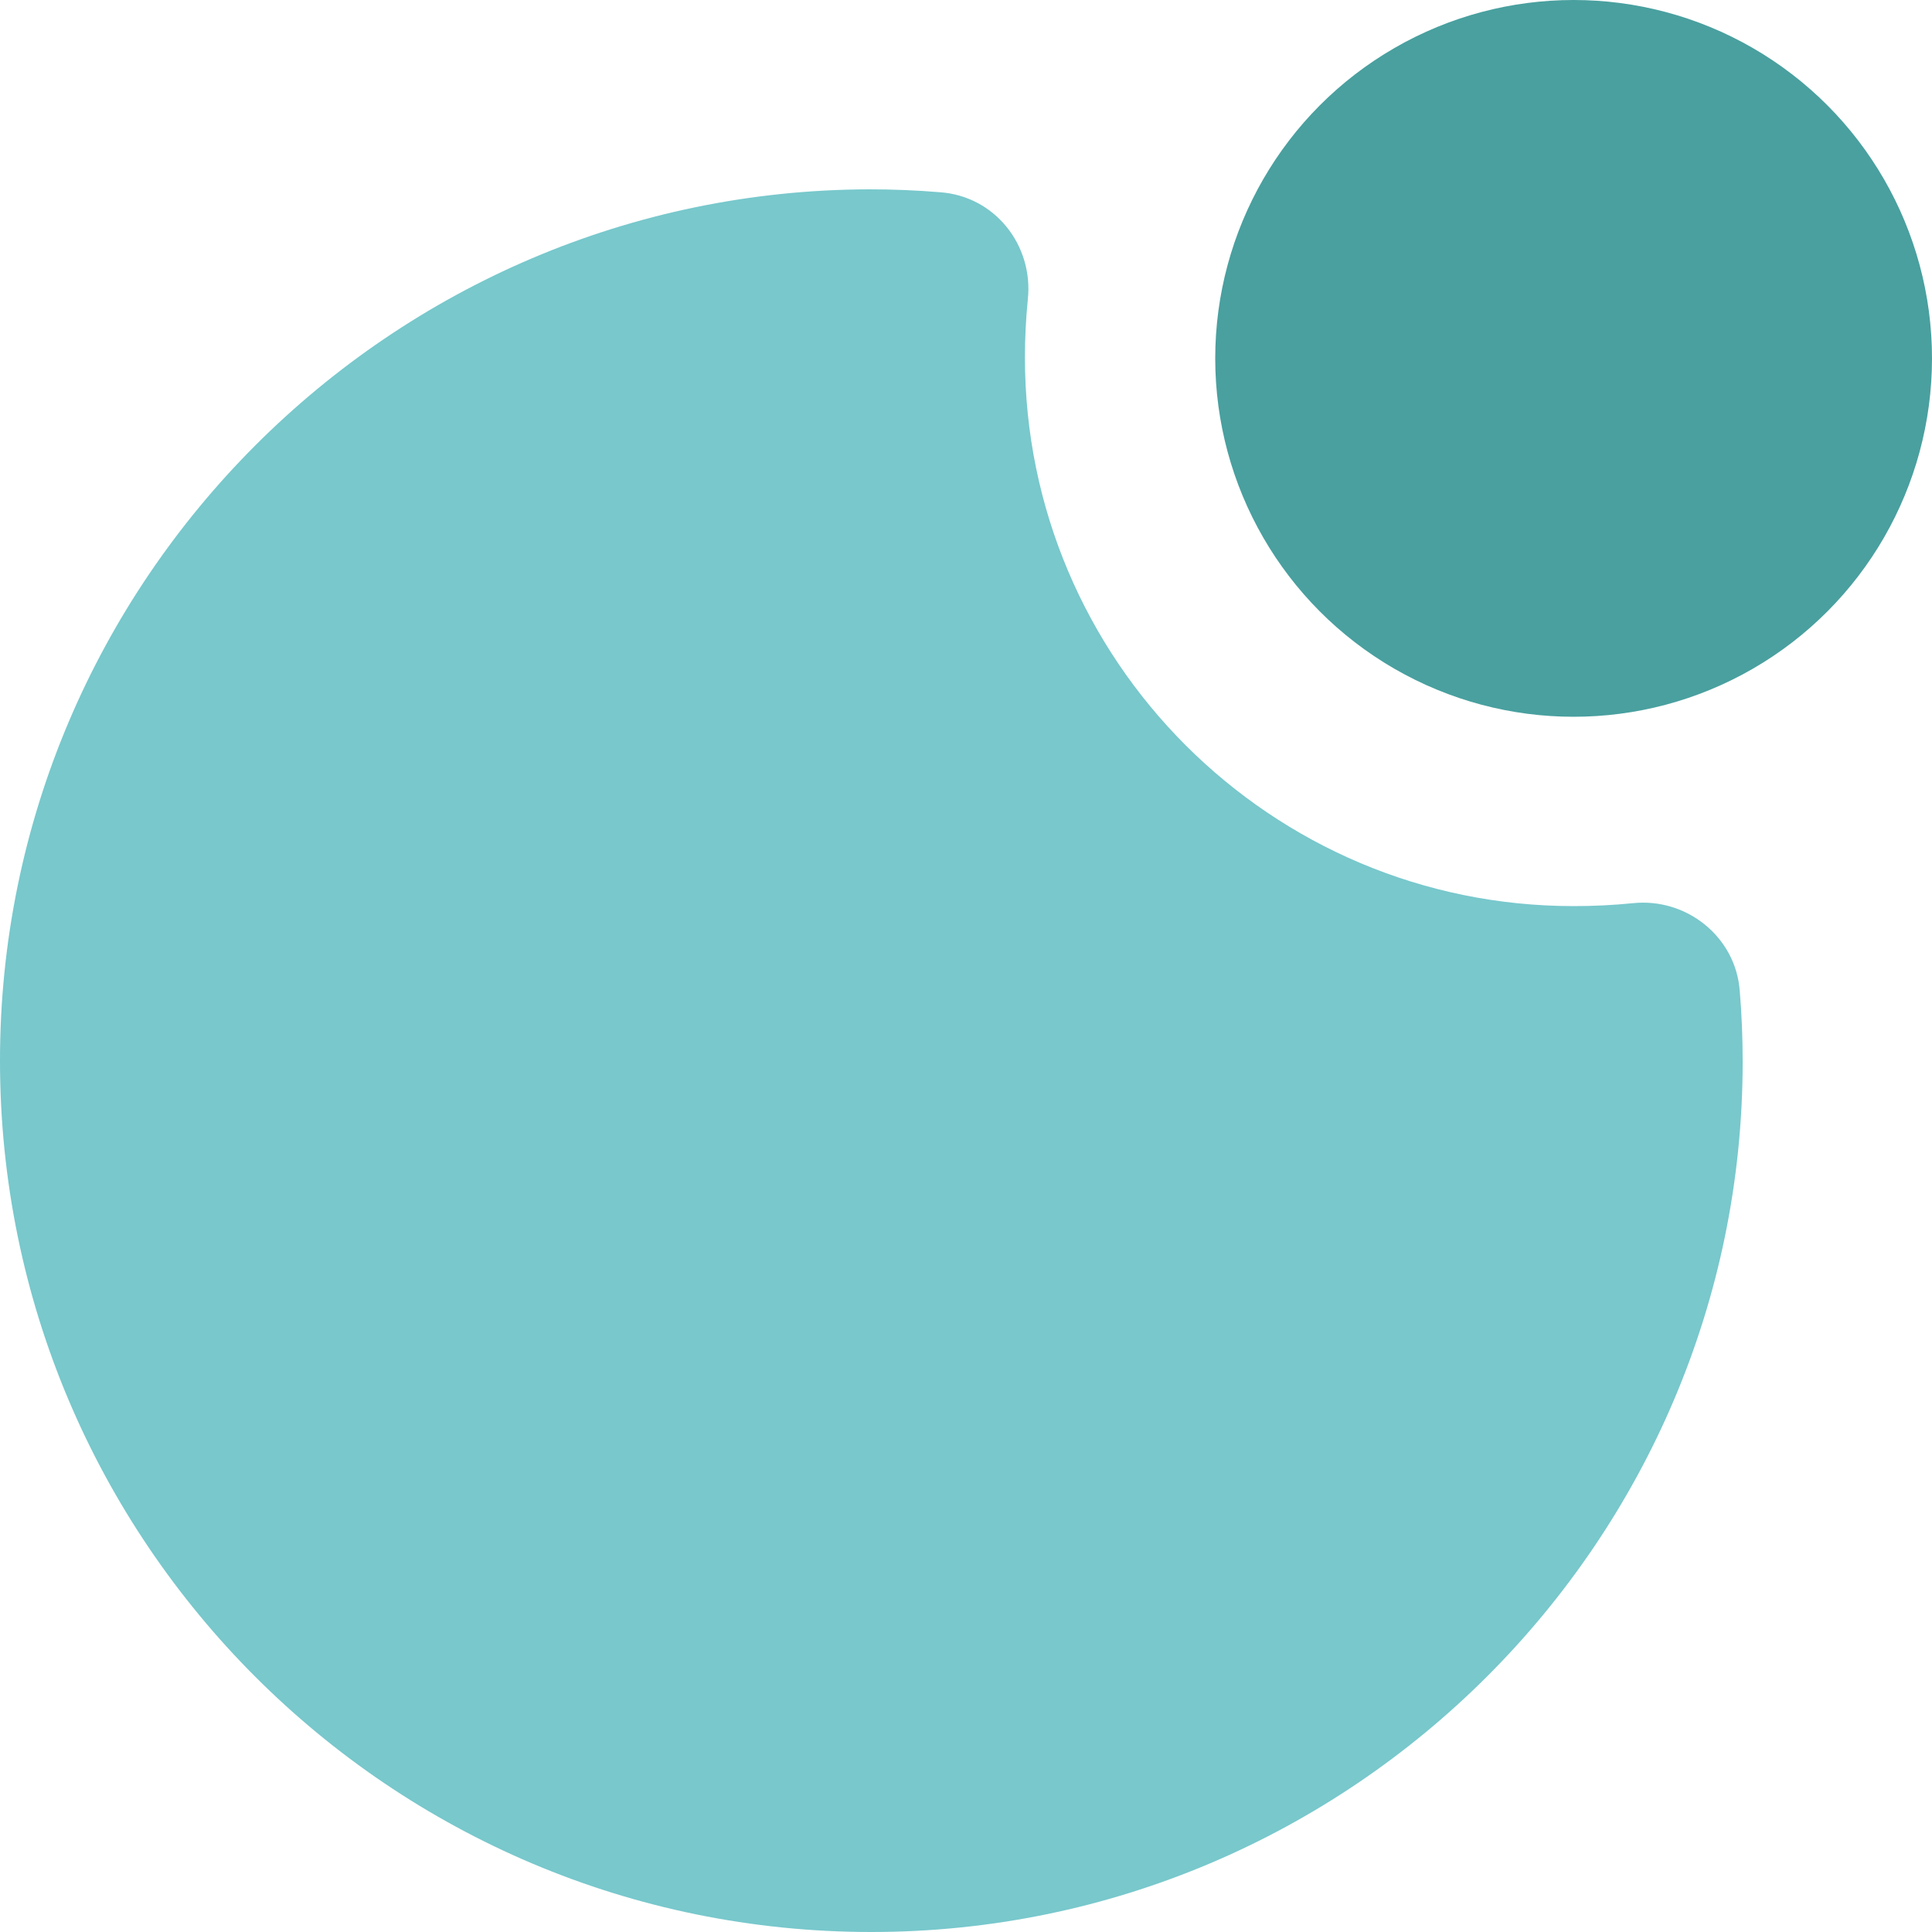
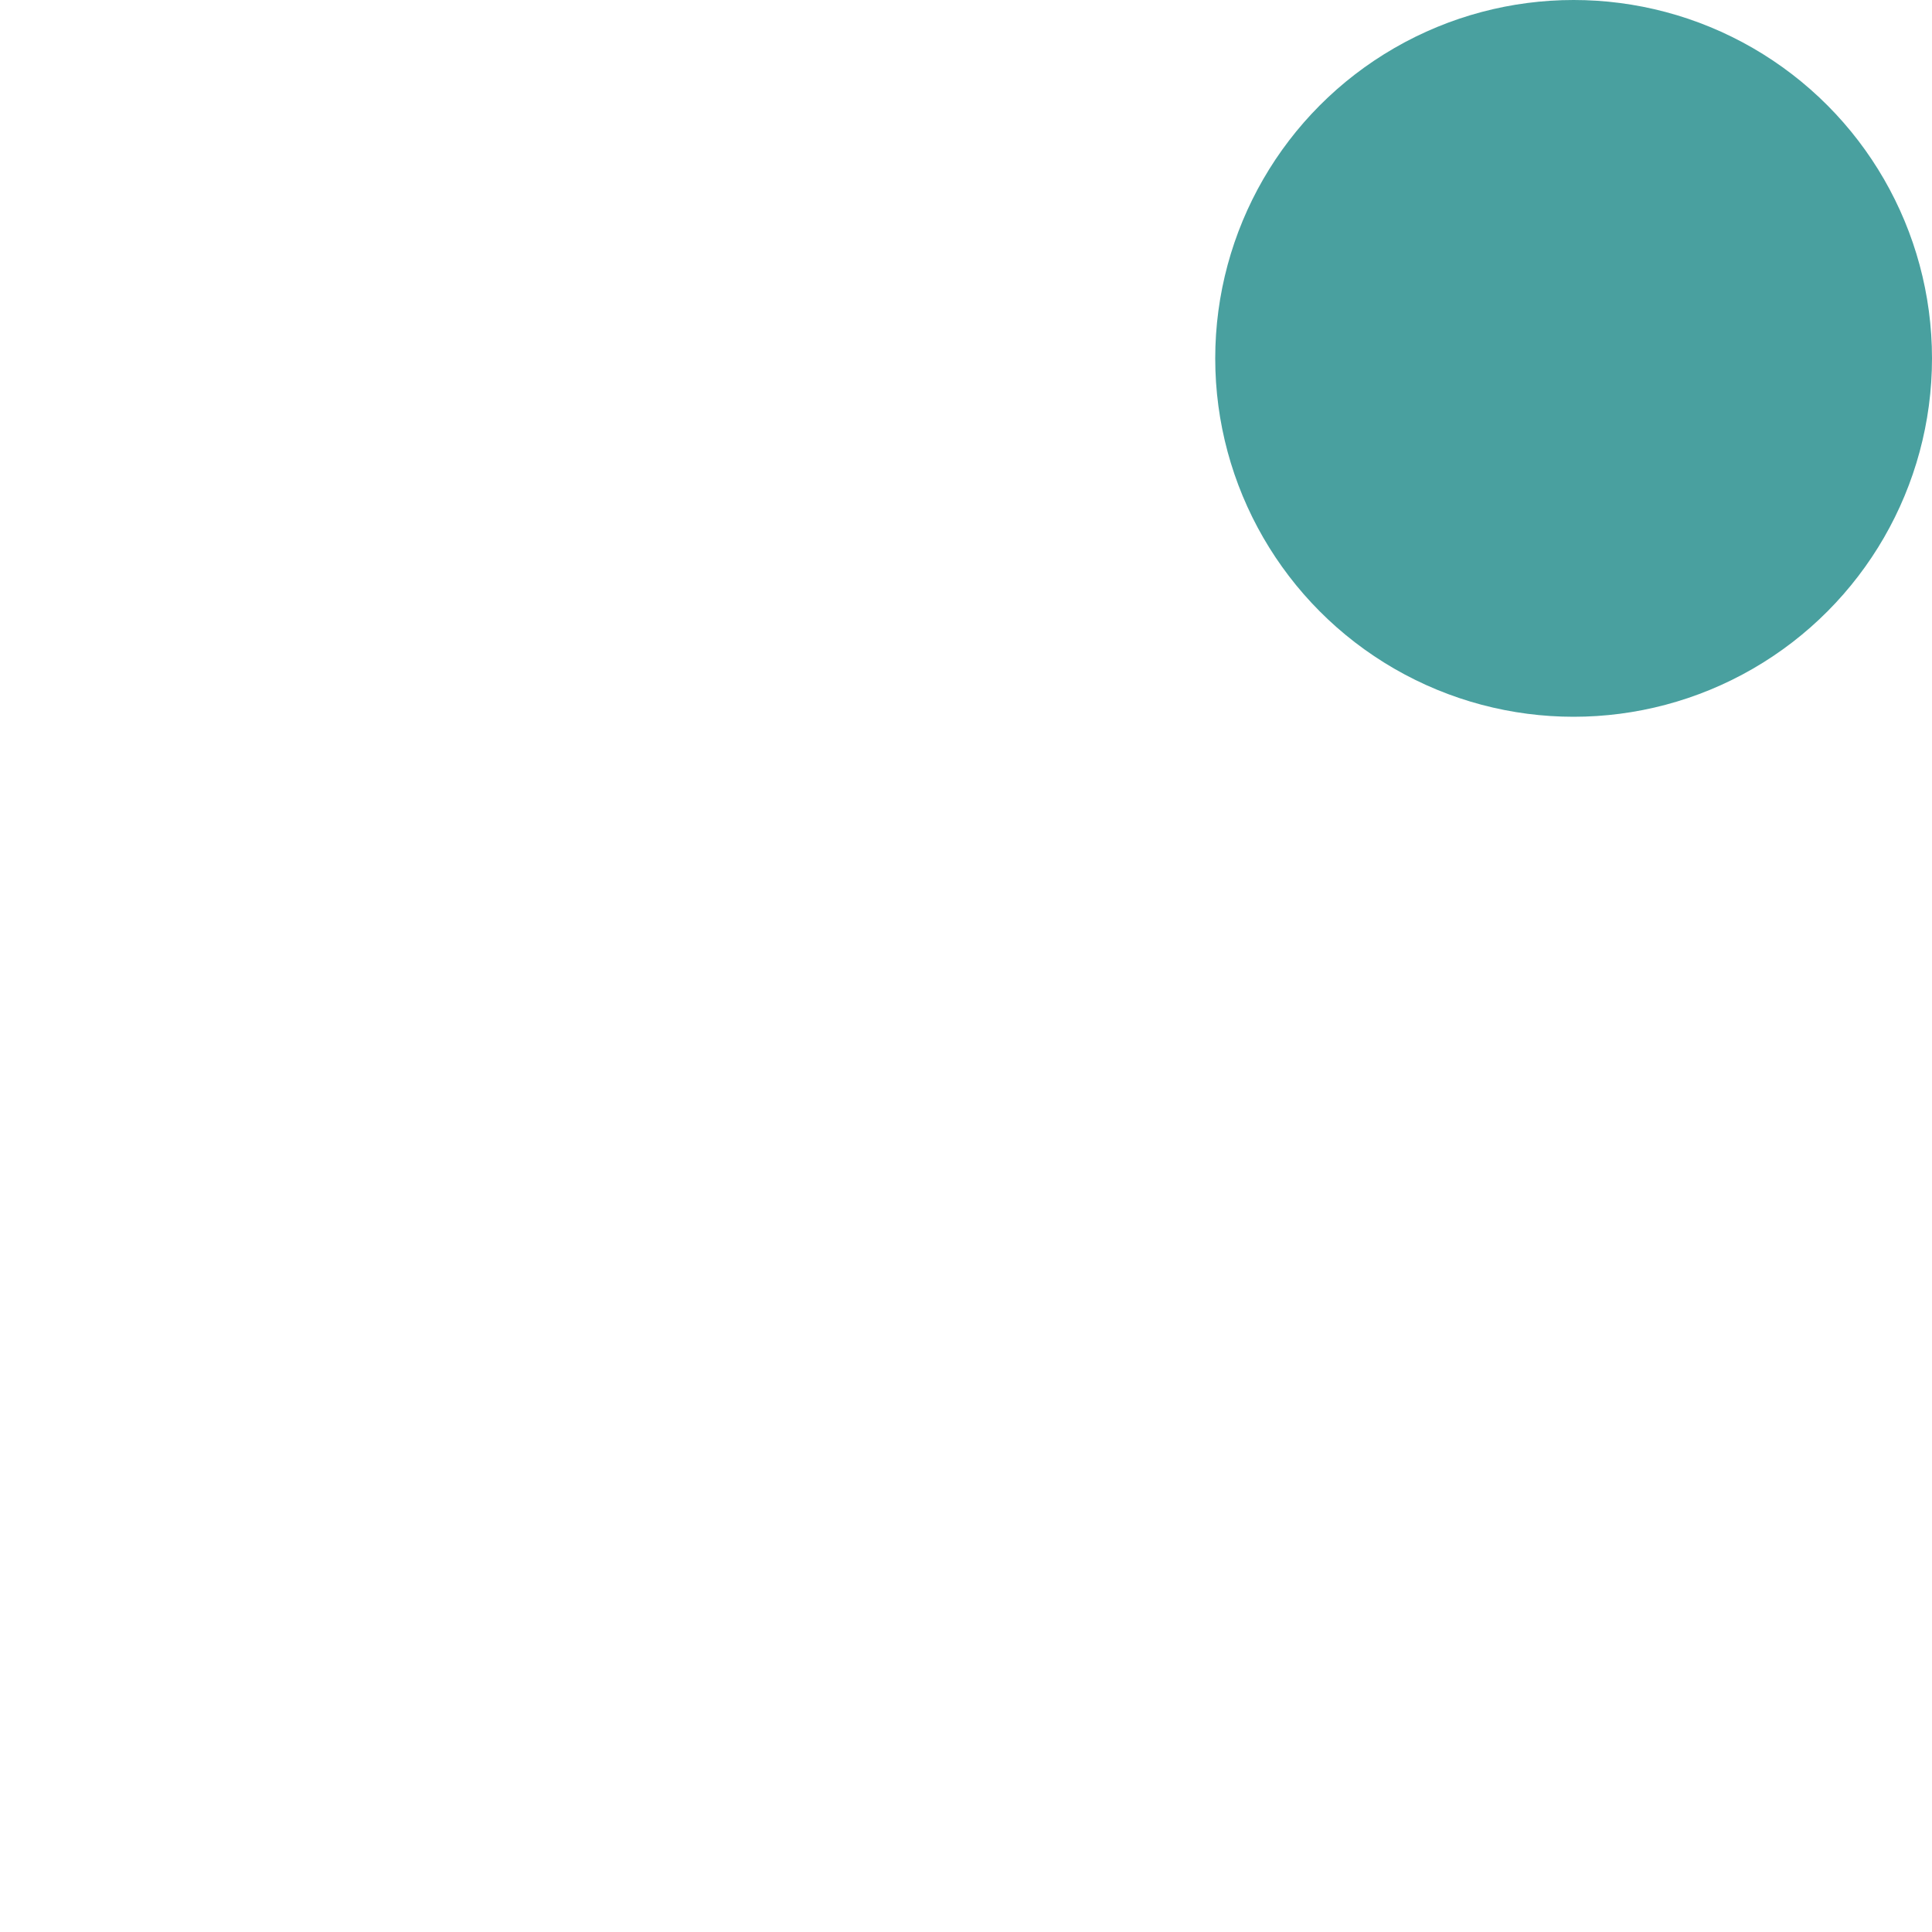
<svg xmlns="http://www.w3.org/2000/svg" version="1.1" id="Layer_1" x="0px" y="0px" viewBox="0 0 200 200" style="enable-background:new 0 0 200 200;" xml:space="preserve">
  <style type="text/css"> .st0{fill:#78C8CC;} .st1{fill:#49A09F;} </style>
-   <path class="st0" d="M162.9,93.8c-31.3,0-56.8-25.4-56.8-56.8c0-2,0.1-4,0.3-6c0.6-5.6-3.4-10.7-9.1-11.1c-2.4-0.2-4.8-0.3-7.3-0.3 C40.5,19.7,0,60.1,0,109.8C0,159.6,40.4,200,90.2,200c49.7,0,90.2-40.5,90.2-90.1c0-2.5-0.1-4.9-0.3-7.3c-0.4-5.6-5.5-9.7-11.1-9.1 C167,93.7,165,93.8,162.9,93.8z" />
  <circle class="st1" cx="162.9" cy="37.1" r="37.1" />
</svg>